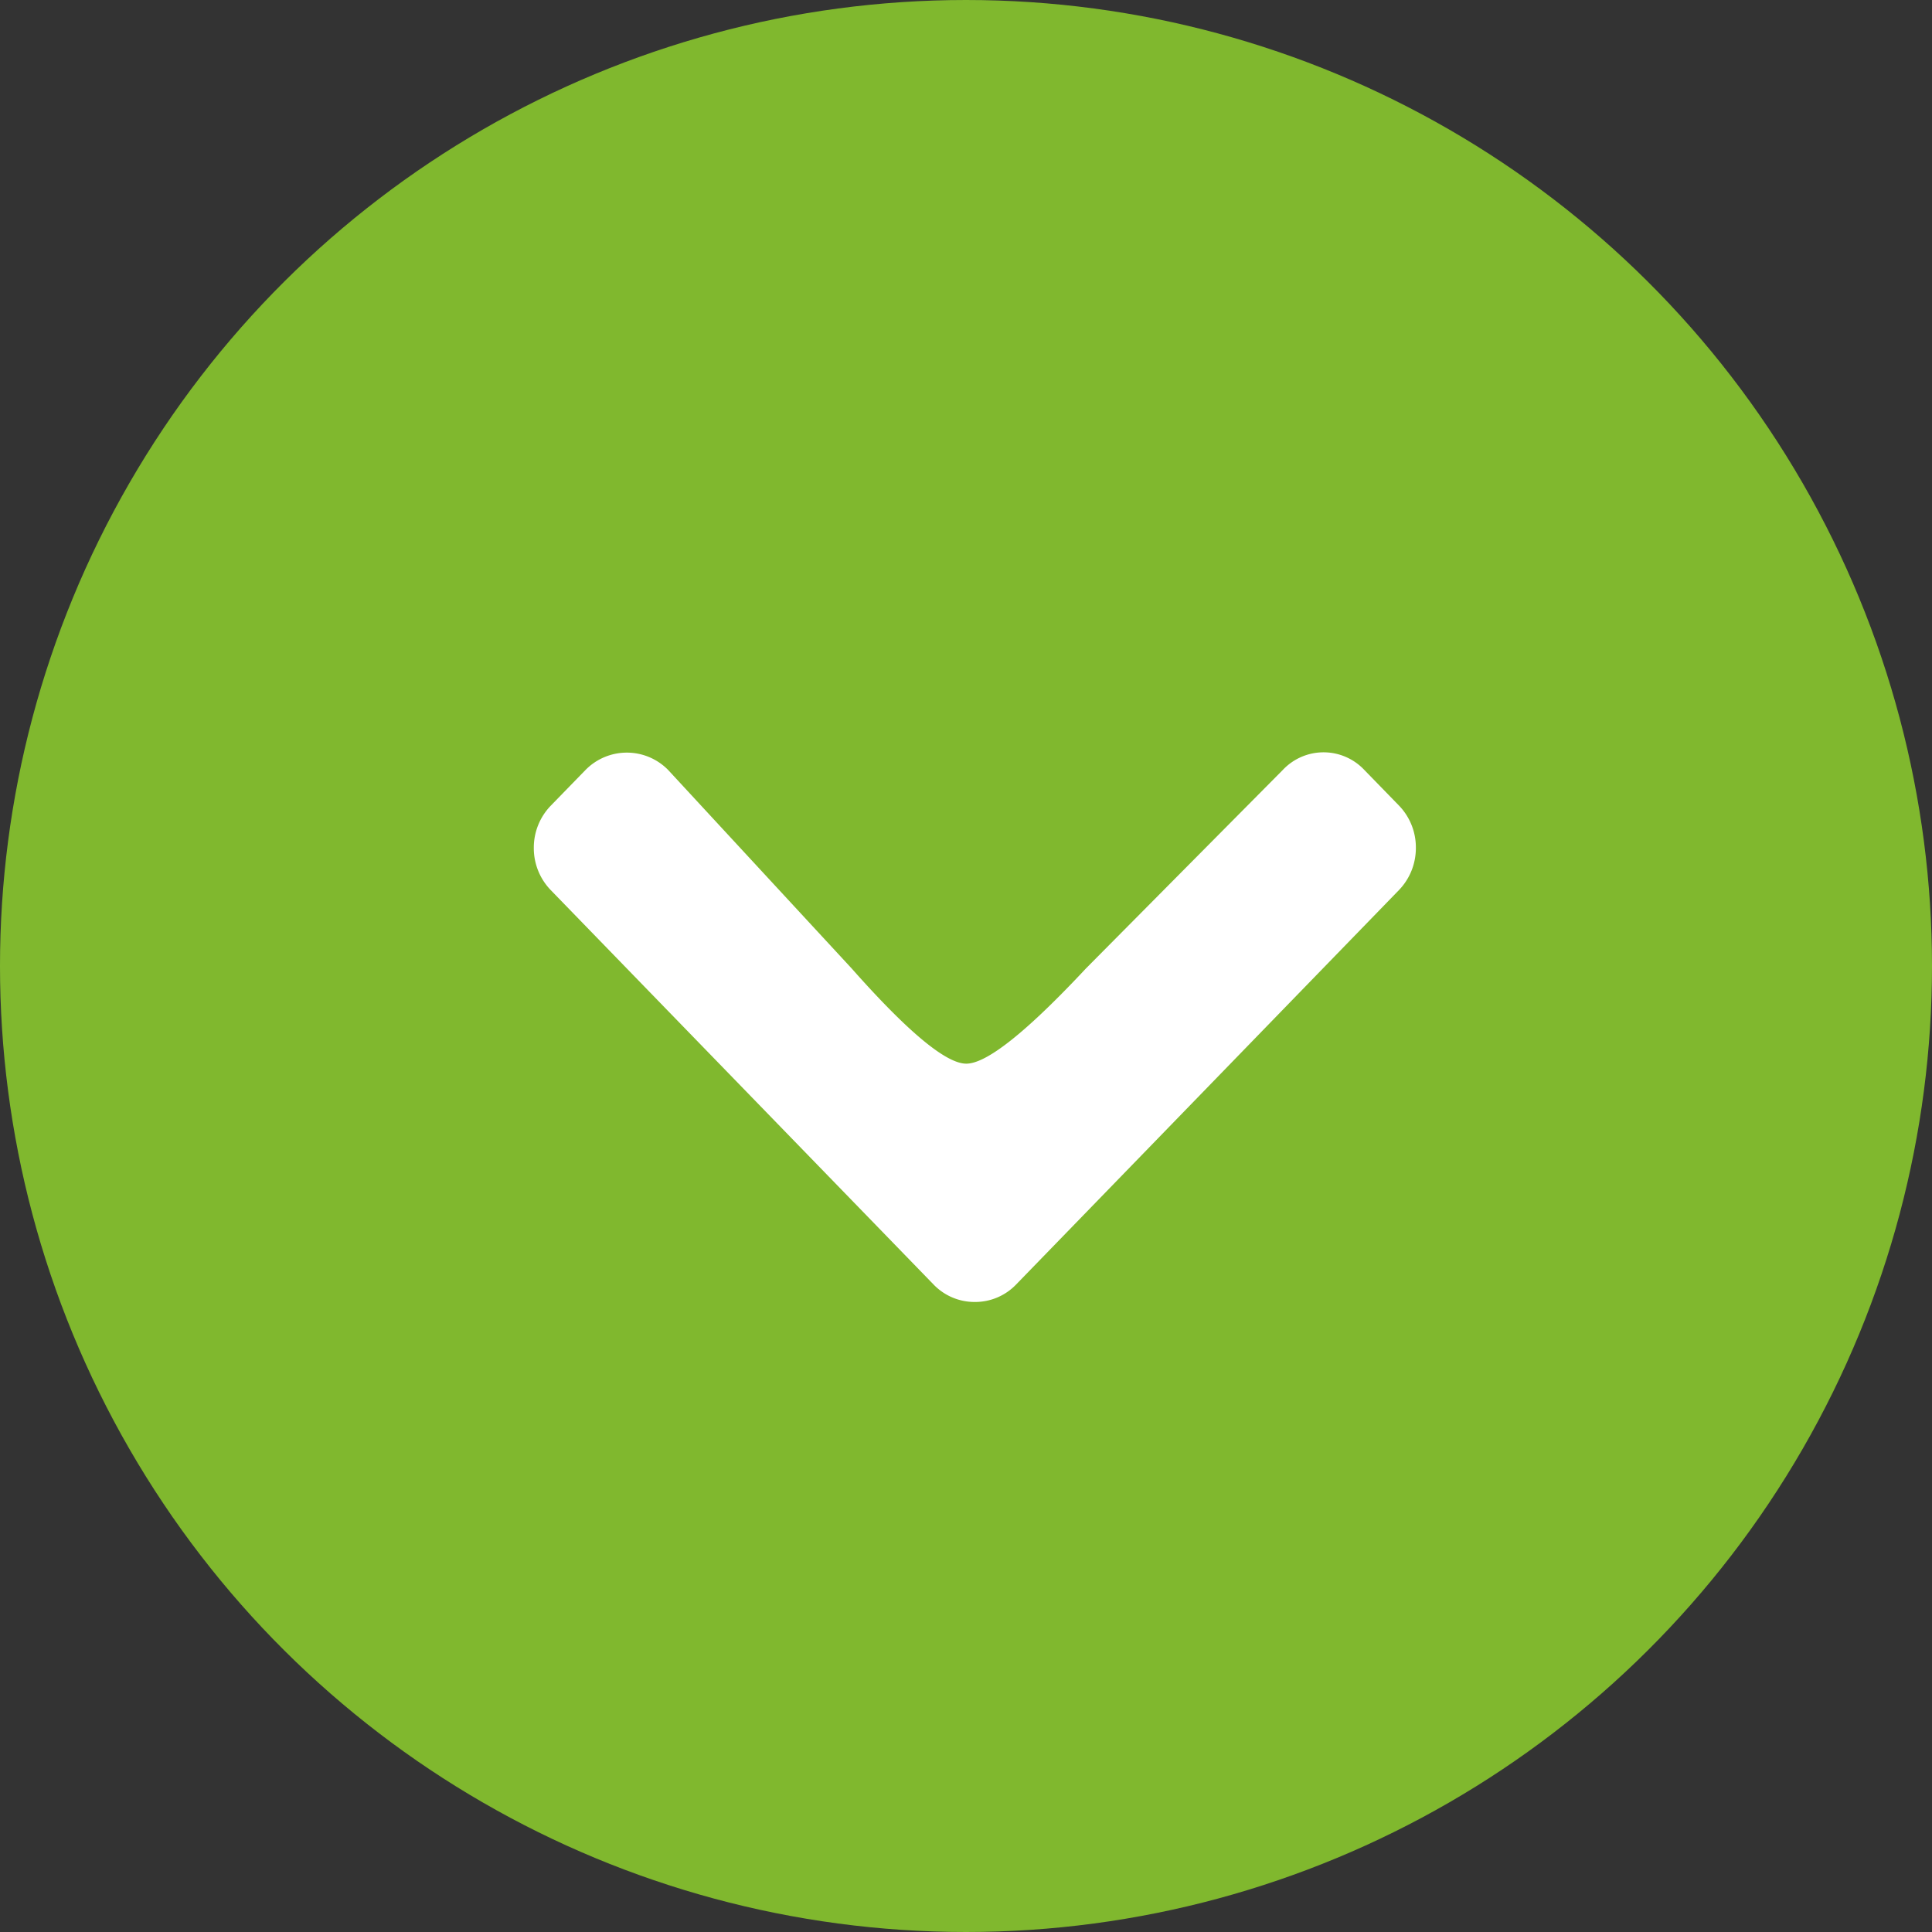
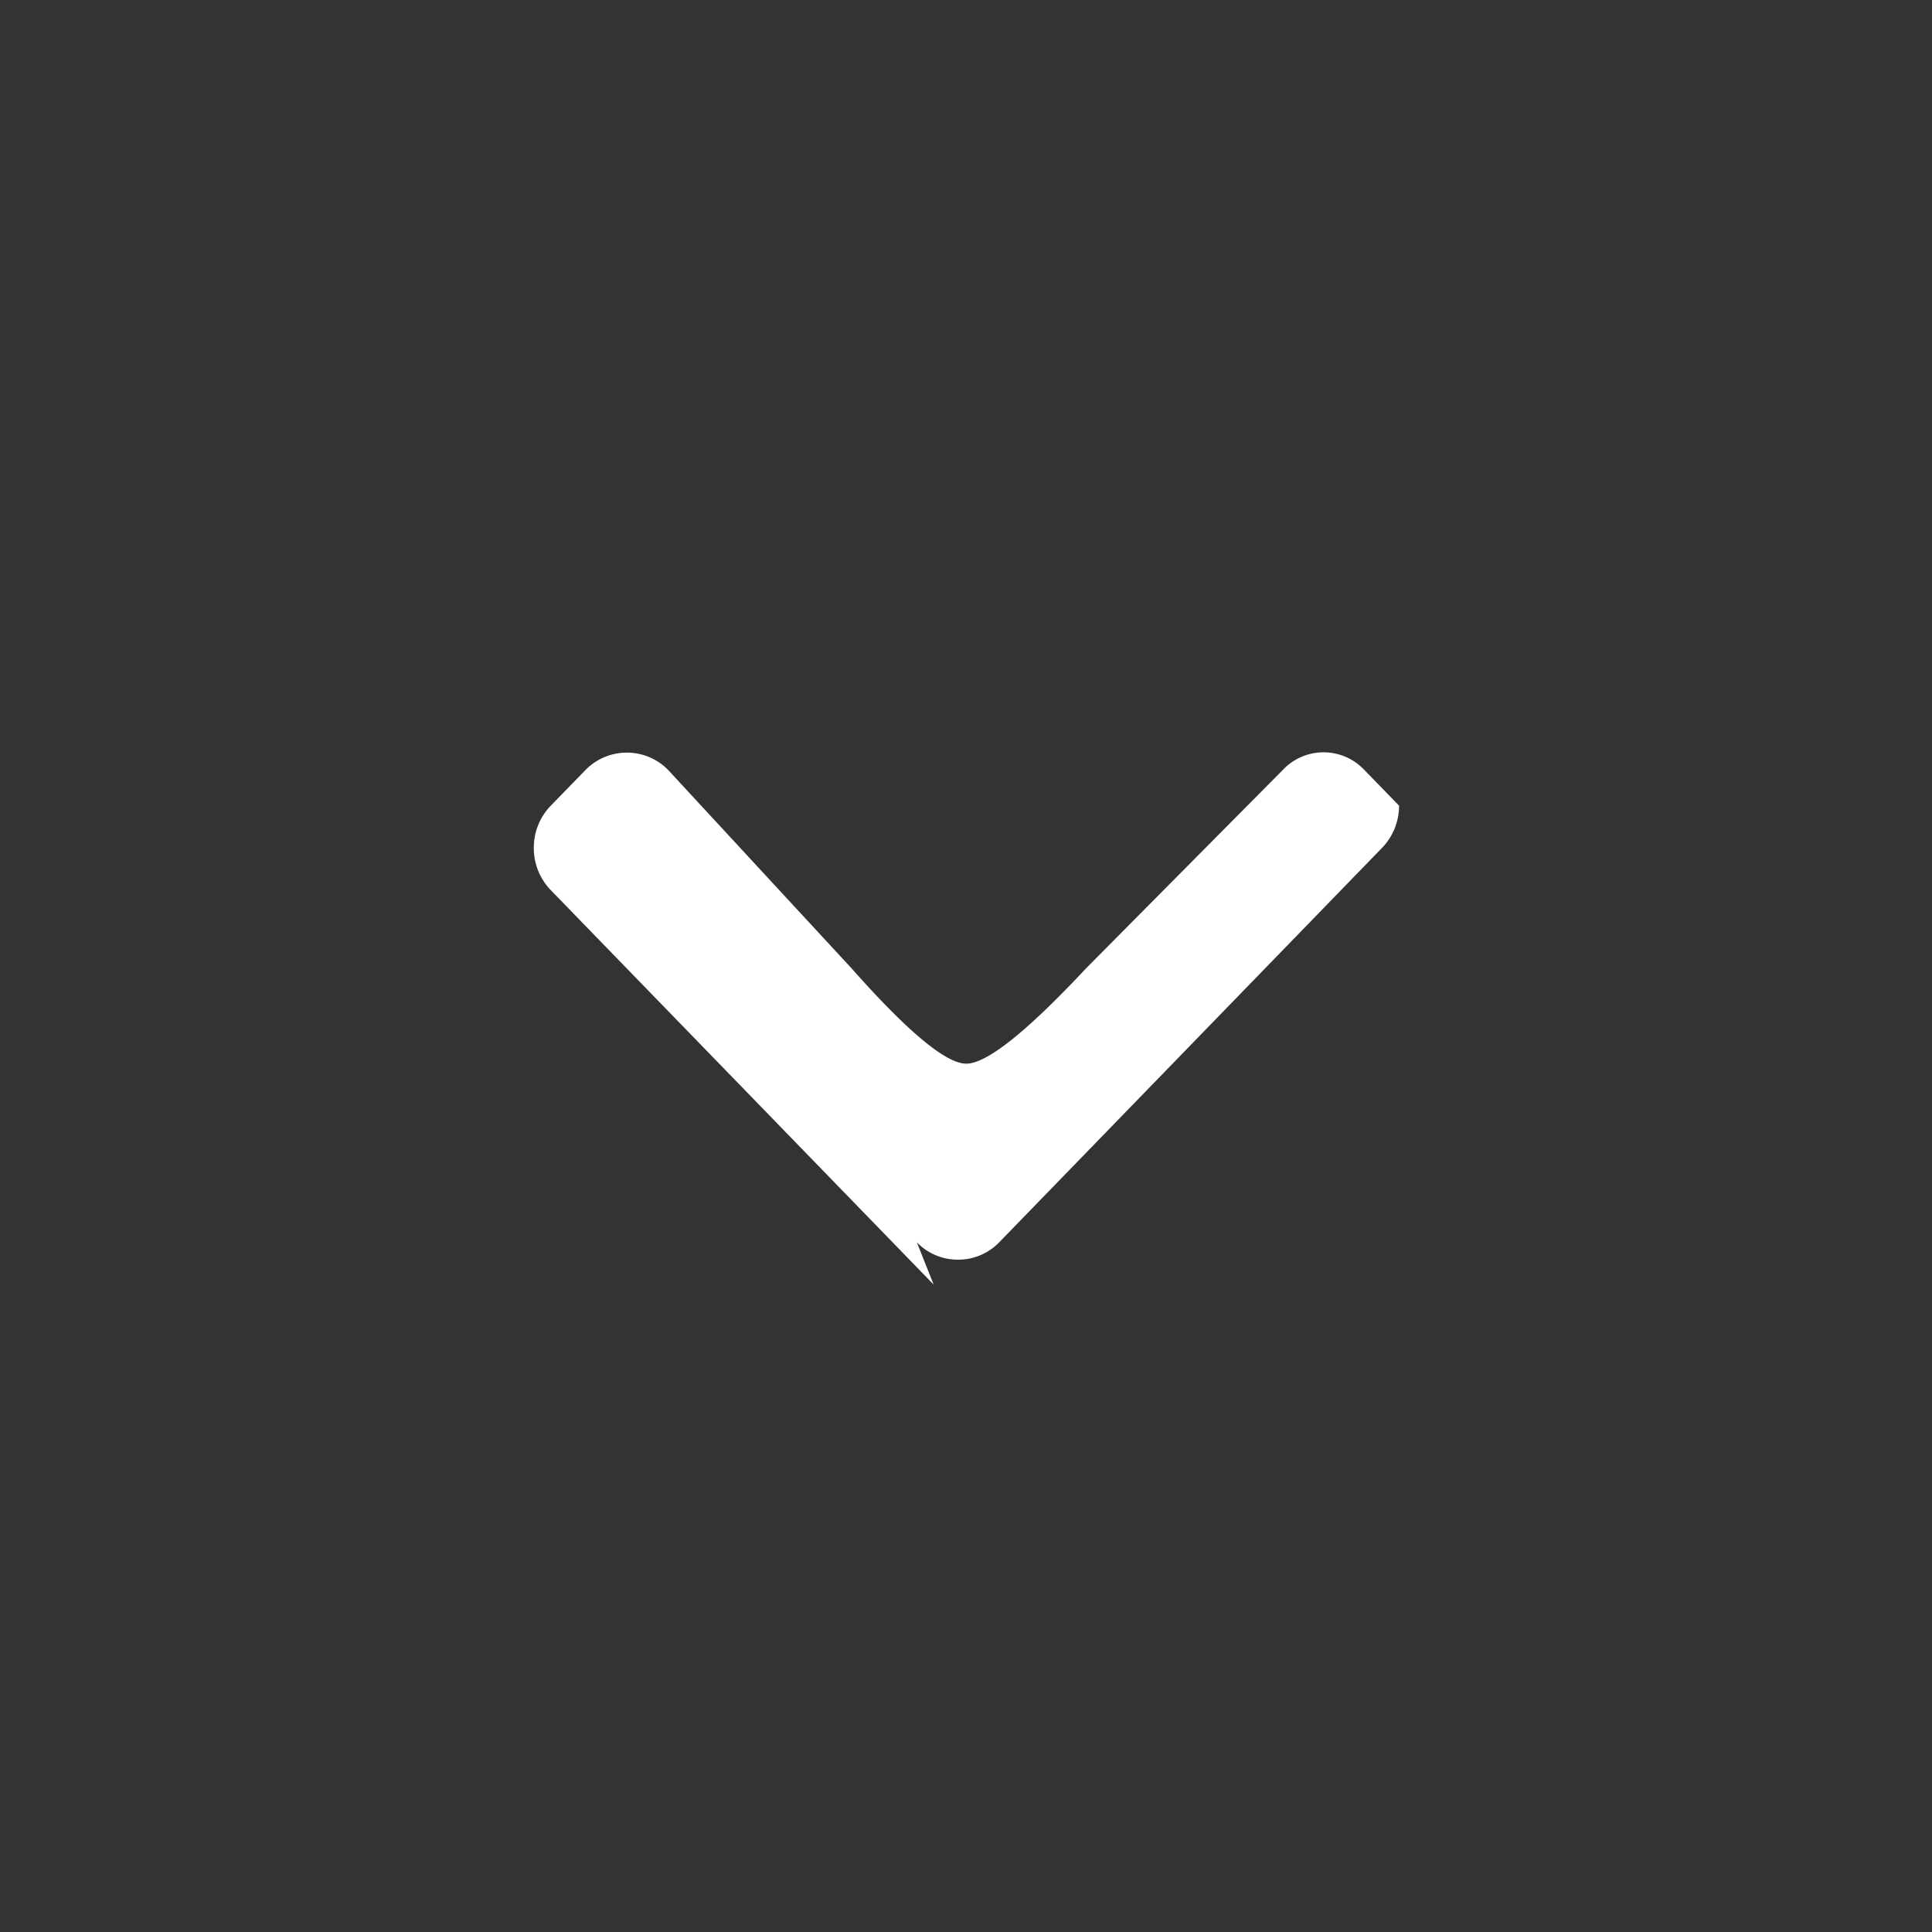
<svg xmlns="http://www.w3.org/2000/svg" width="20" height="20">
  <rect width="100%" height="100%" fill="#333333" stroke="none" />
  <g transform="matrix(0 1 1 0 0 0)" fill="none" fill-rule="evenodd">
-     <circle fill="#80B82E" cx="10" cy="10" r="10" />
-     <path d="M13.298 9.665 9.215 5.702a.624.624 0 0 0-.437-.176.624.624 0 0 0-.438.176l-.37.36a.599.599 0 0 0 0 .854l2.055 1.9c.654.579.983.974.986 1.184.003.21-.325.624-.986 1.242L7.97 13.28a.579.579 0 0 0 0 .843l.37.36a.623.623 0 0 0 .438.174c.165 0 .32-.063.437-.176l4.083-3.963a.588.588 0 0 0 .18-.426.588.588 0 0 0-.18-.427z" fill="#FFF" fill-rule="nonzero" />
+     <path d="M13.298 9.665 9.215 5.702a.624.624 0 0 0-.437-.176.624.624 0 0 0-.438.176l-.37.36a.599.599 0 0 0 0 .854l2.055 1.9c.654.579.983.974.986 1.184.003.21-.325.624-.986 1.242L7.97 13.28a.579.579 0 0 0 0 .843l.37.36c.165 0 .32-.063.437-.176l4.083-3.963a.588.588 0 0 0 .18-.426.588.588 0 0 0-.18-.427z" fill="#FFF" fill-rule="nonzero" />
  </g>
</svg>